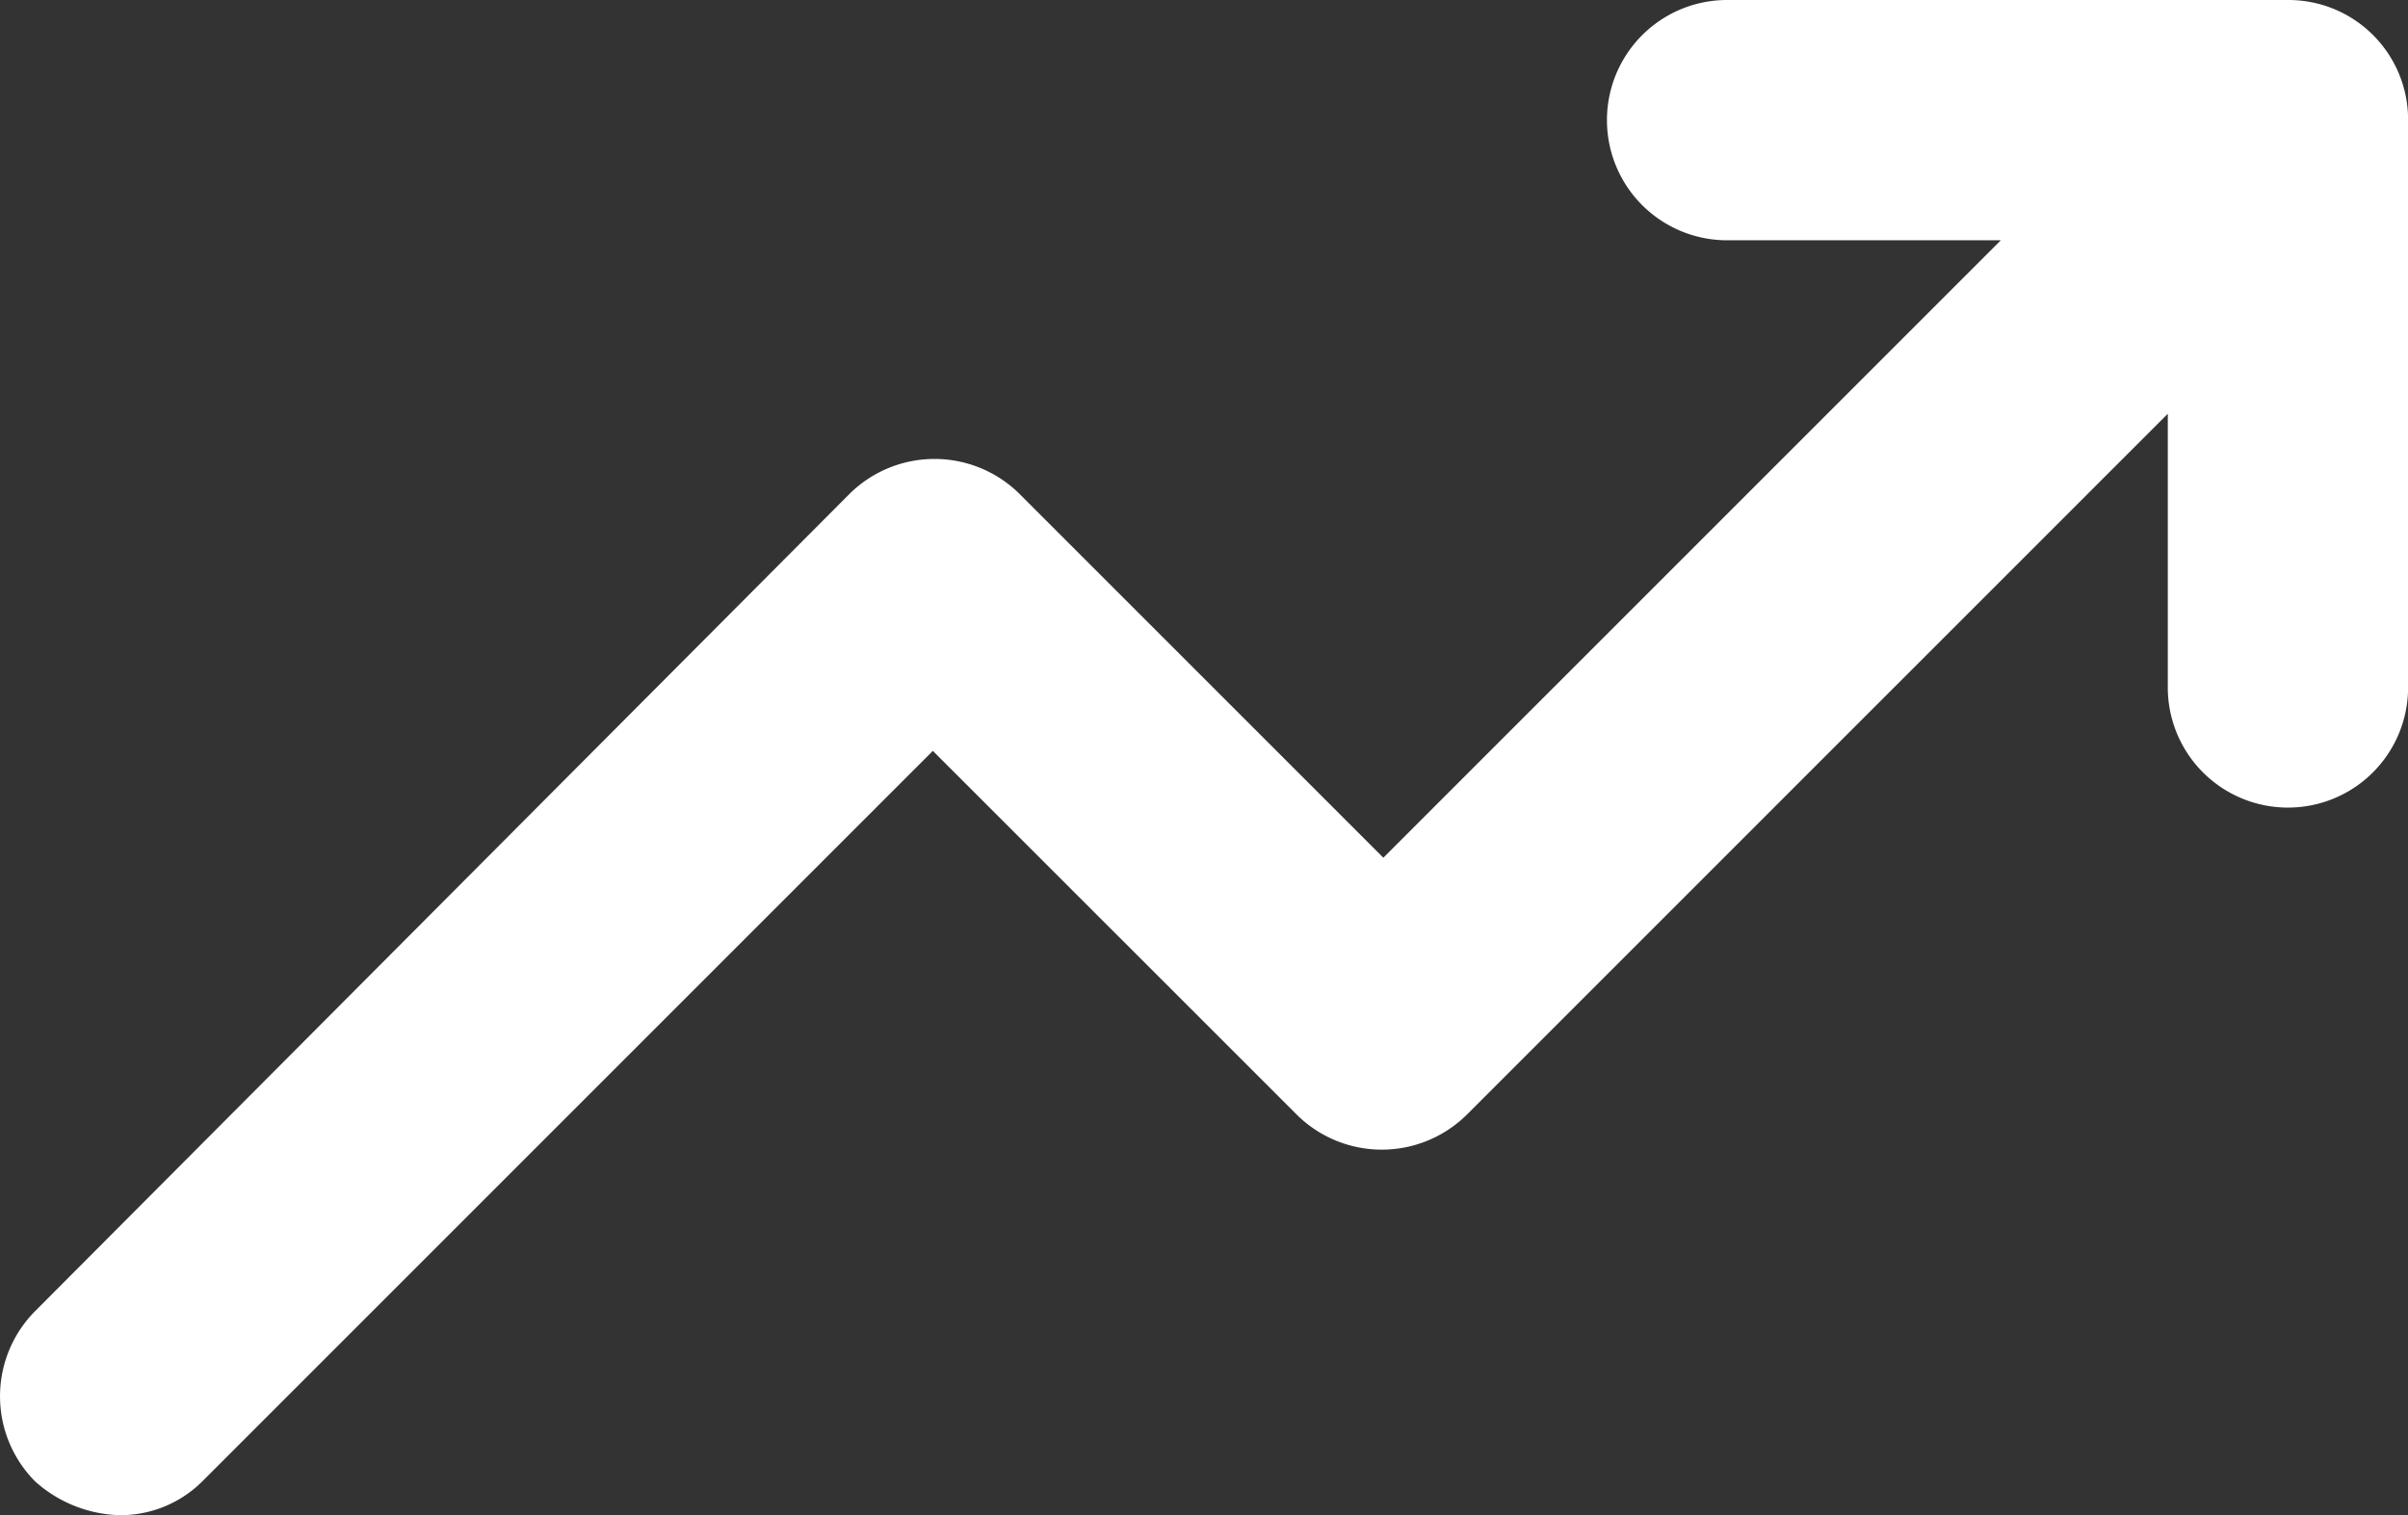
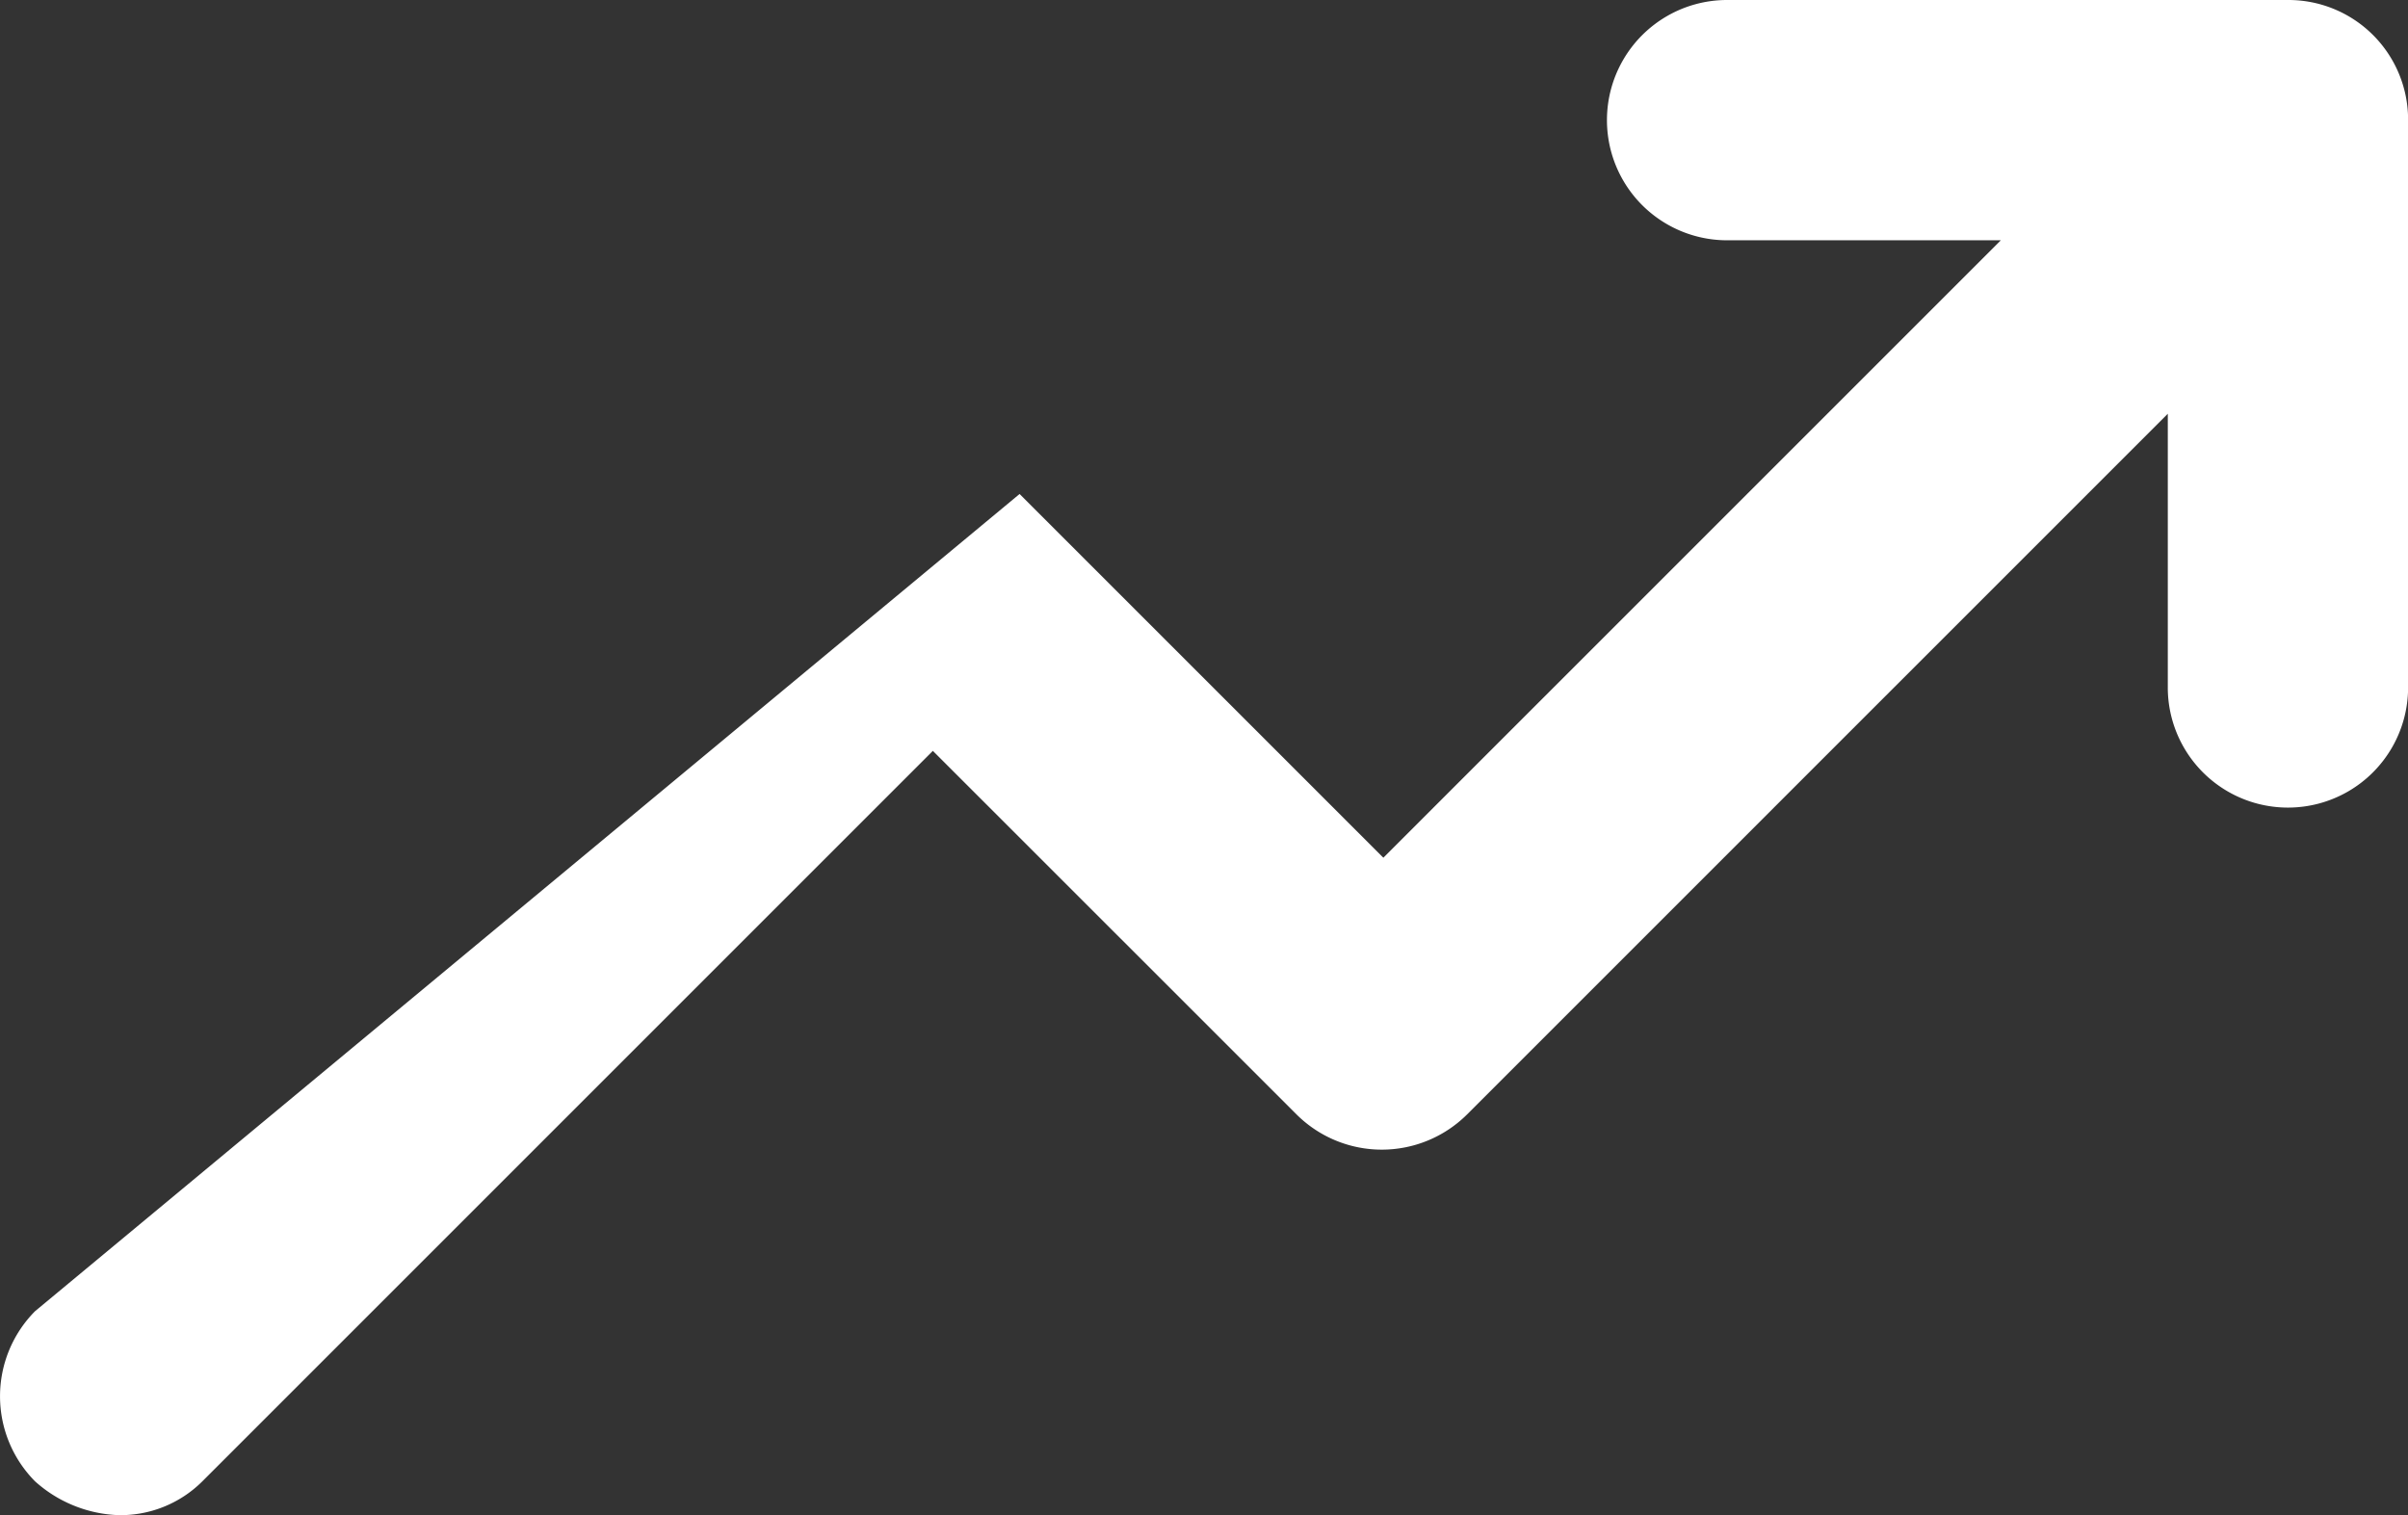
<svg xmlns="http://www.w3.org/2000/svg" width="24.791" height="15.6" viewBox="0 0 24.791 15.6">
  <rect x="0" y="0" width="24.791" height="15.6" fill="#333333" stroke="none" />
  <g id="noun_grow_2952644" transform="translate(492.75 51.2)">
    <g id="Group_1067" data-name="Group 1067" transform="translate(-492.75 -51.2)">
-       <path id="Path_4762" data-name="Path 4762" d="M18.47,40.4a1.193,1.193,0,0,0,.859-.344l7.525-7.525L30.6,36.276a1.244,1.244,0,0,0,1.752,0l7.216-7.216v2.818a1.237,1.237,0,0,0,2.474,0V26.037A1.232,1.232,0,0,0,40.8,24.8H35.031a1.237,1.237,0,0,0,0,2.474h2.818l-6.357,6.357-3.745-3.745a1.244,1.244,0,0,0-1.752,0L17.611,38.3a1.244,1.244,0,0,0,0,1.752A1.356,1.356,0,0,0,18.47,40.4Z" transform="translate(-17.25 -24.8)" fill="#fff" />
+       <path id="Path_4762" data-name="Path 4762" d="M18.47,40.4a1.193,1.193,0,0,0,.859-.344l7.525-7.525L30.6,36.276a1.244,1.244,0,0,0,1.752,0l7.216-7.216v2.818a1.237,1.237,0,0,0,2.474,0V26.037A1.232,1.232,0,0,0,40.8,24.8H35.031a1.237,1.237,0,0,0,0,2.474h2.818l-6.357,6.357-3.745-3.745L17.611,38.3a1.244,1.244,0,0,0,0,1.752A1.356,1.356,0,0,0,18.47,40.4Z" transform="translate(-17.25 -24.8)" fill="#fff" />
    </g>
  </g>
</svg>